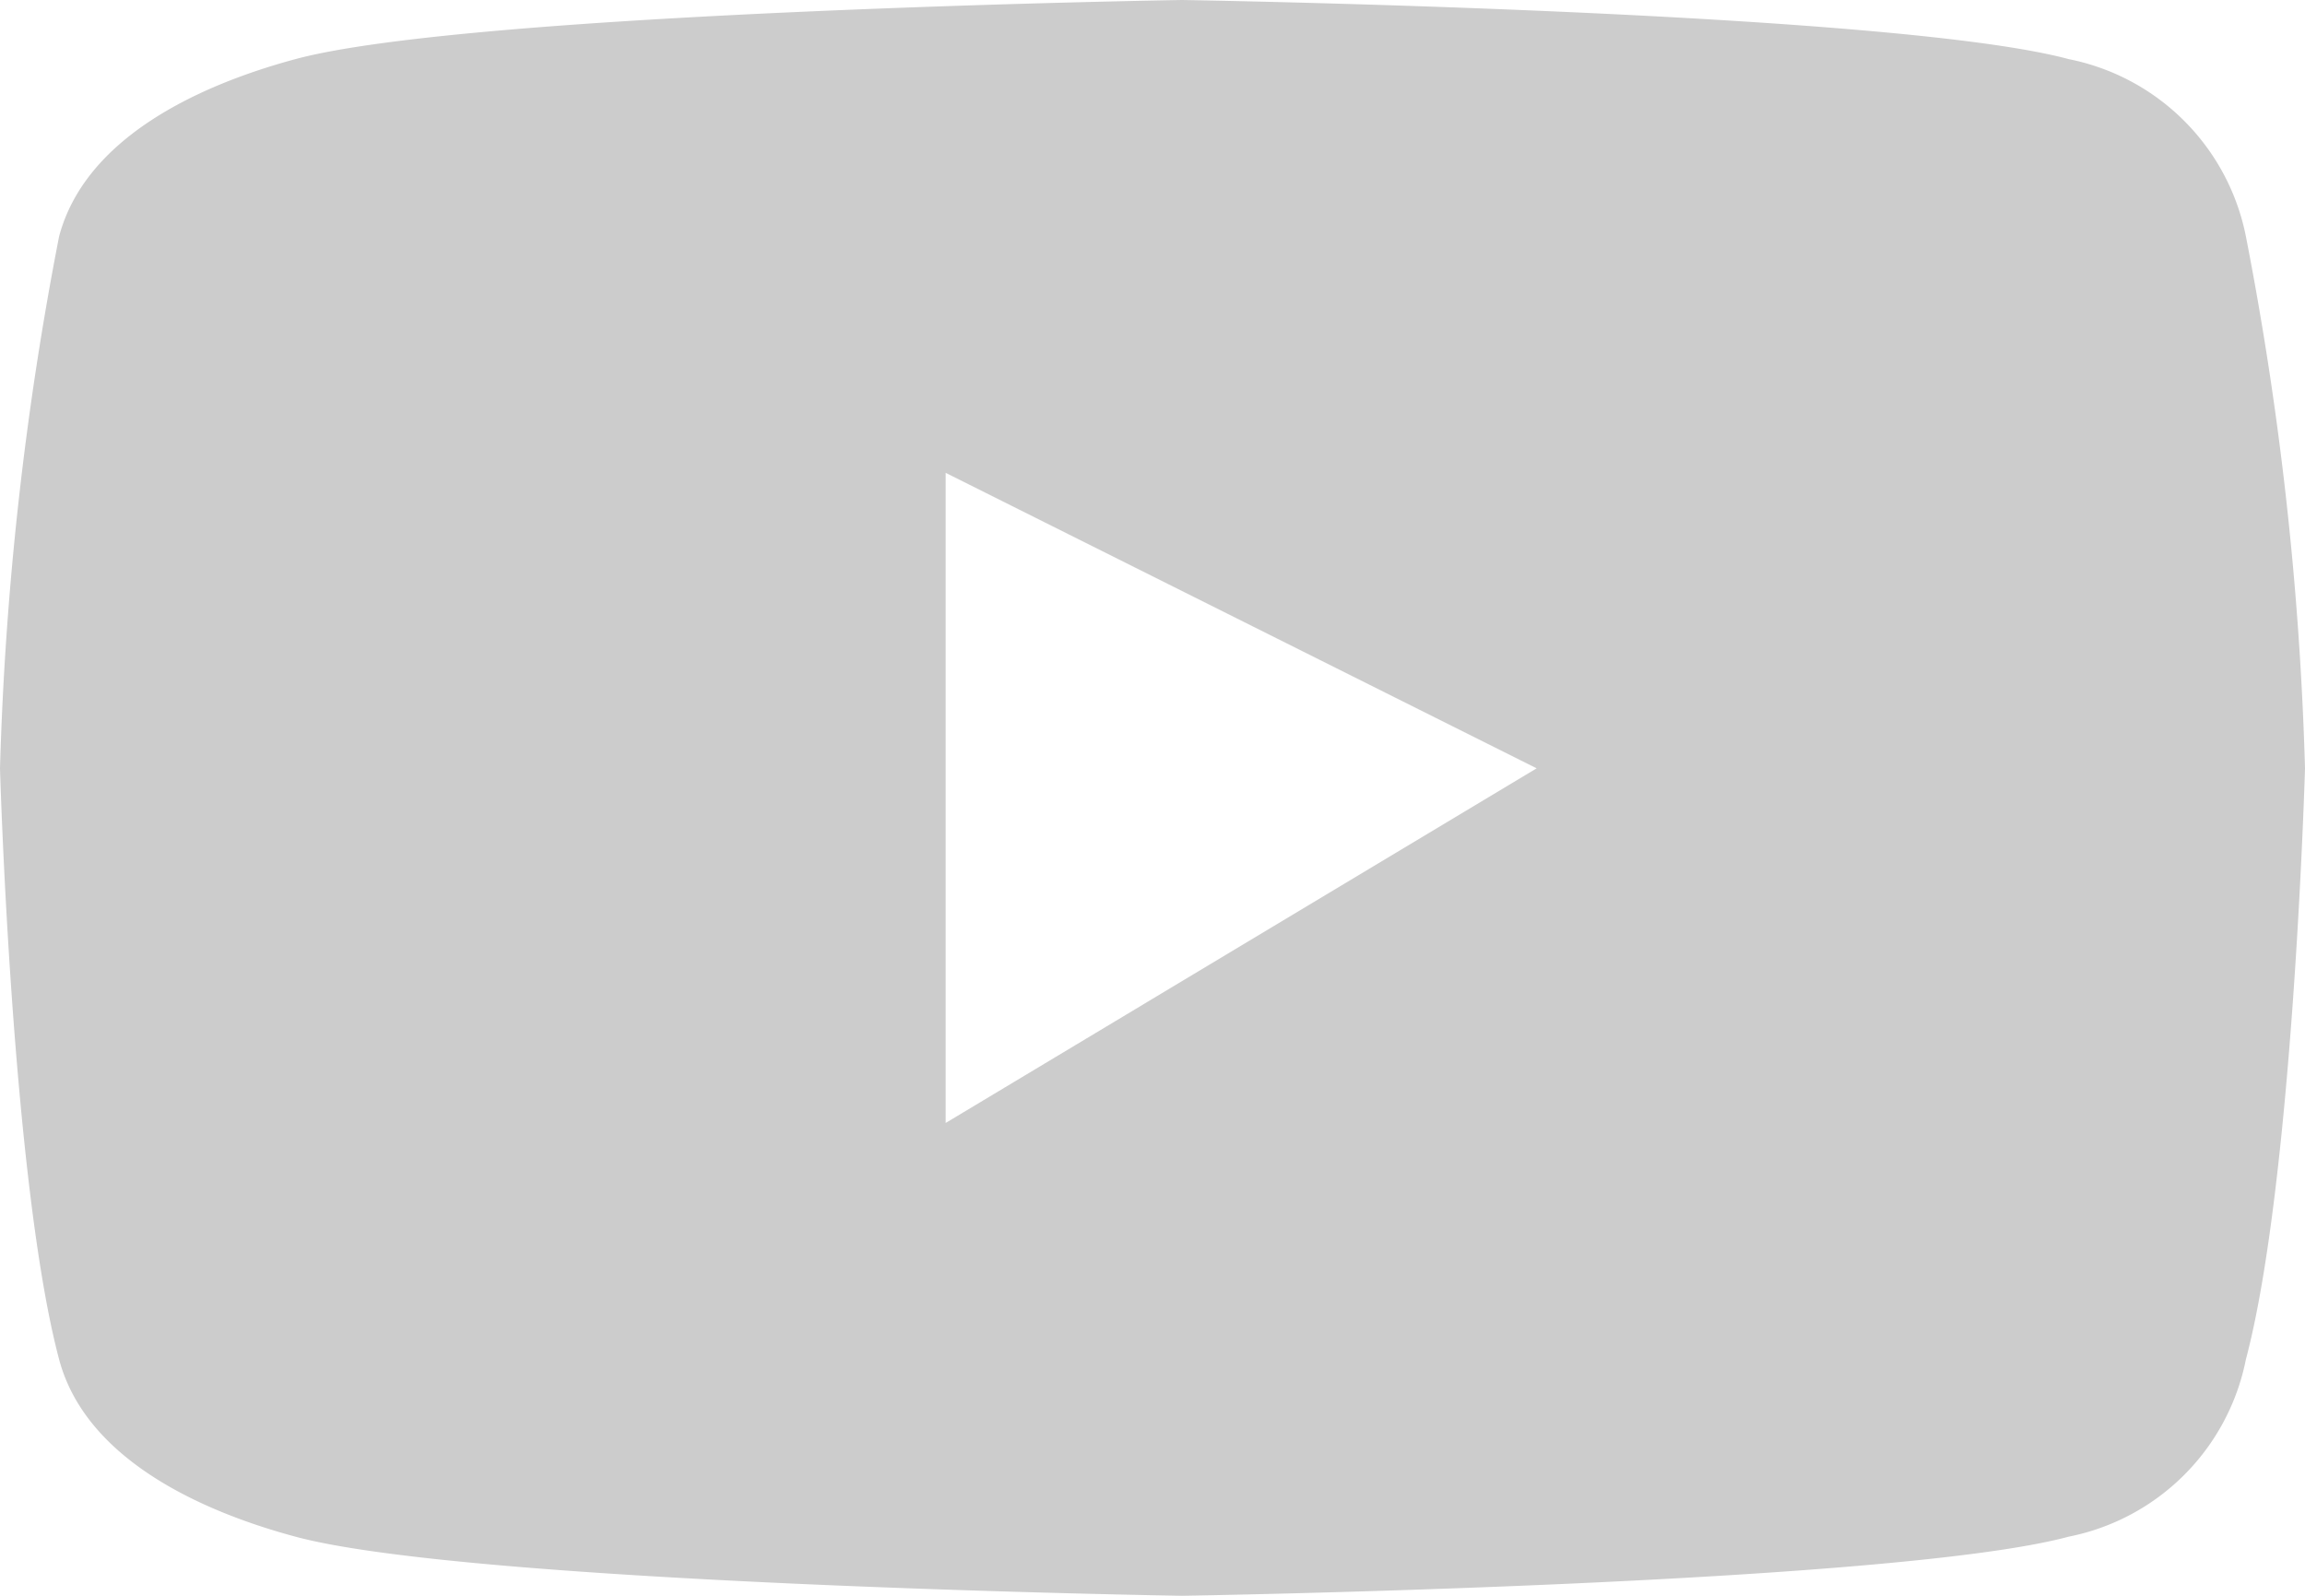
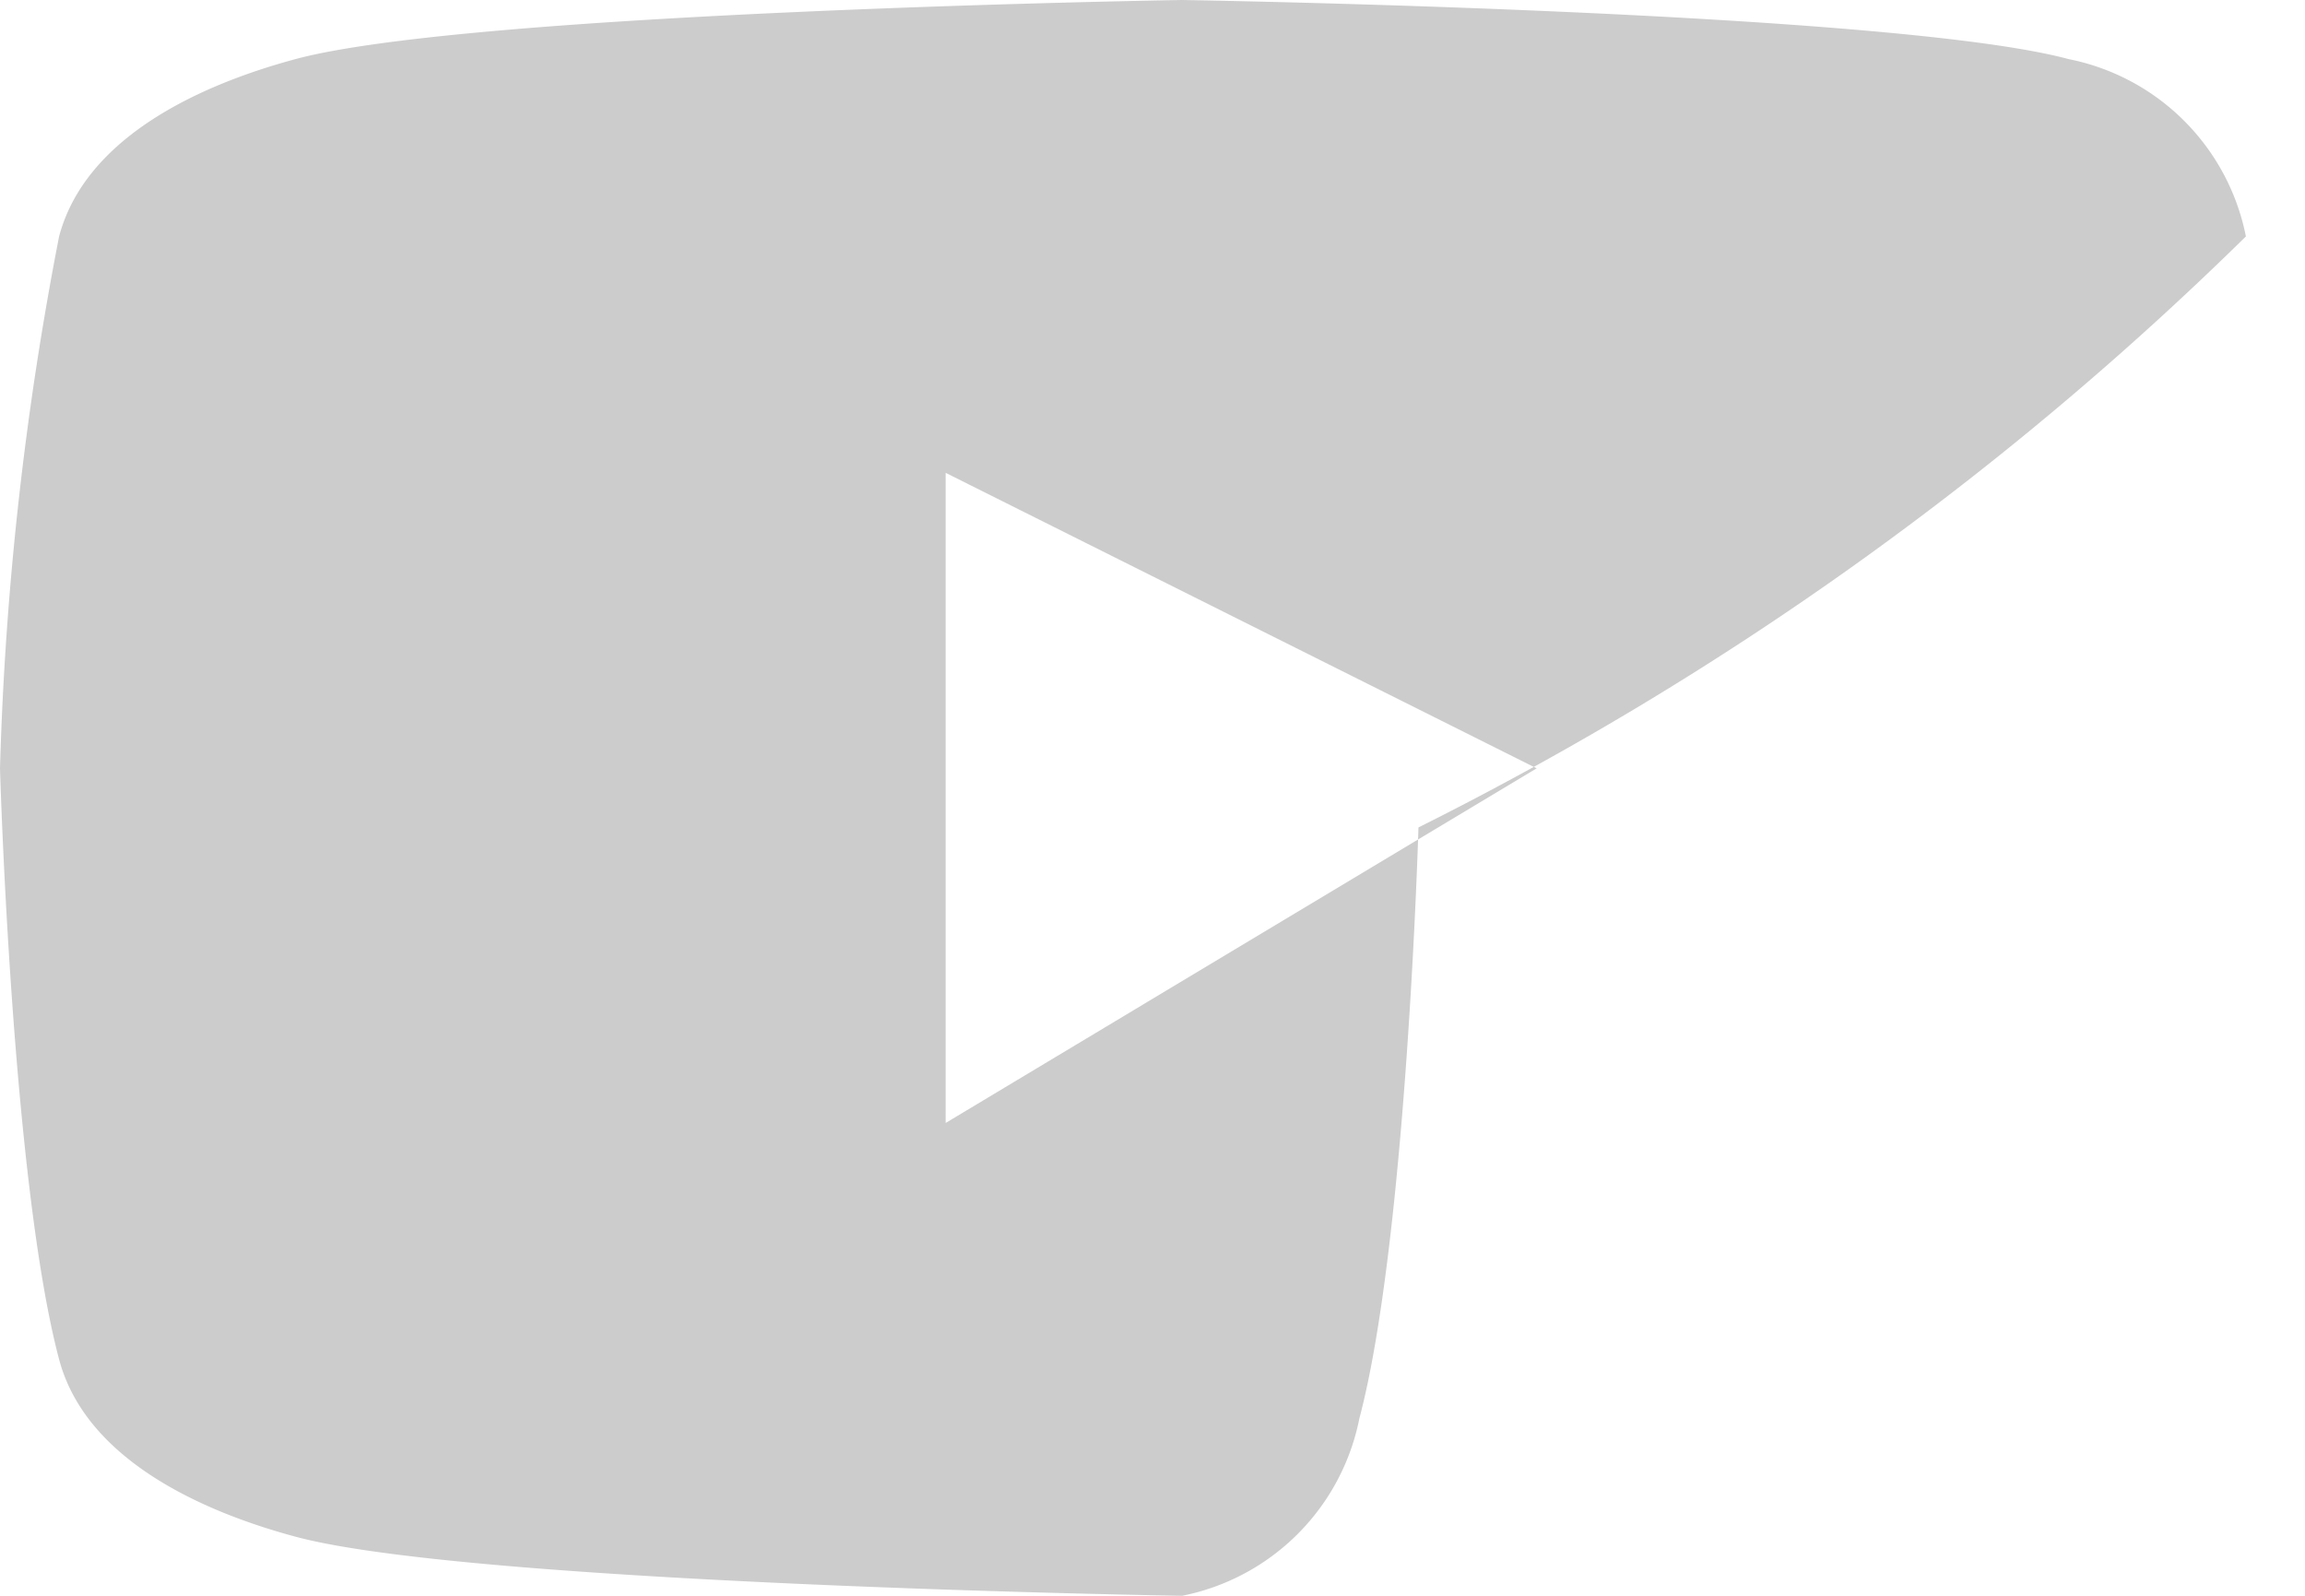
<svg xmlns="http://www.w3.org/2000/svg" width="39" height="27" viewBox="0 0 39 27">
-   <path id="Icon_awesome-youtube" data-name="Icon awesome-youtube" d="M38.707,8.564a3.815,3.815,0,0,0-3-3c-2.995-.808-15-1-15-1s-12.005.192-15,1c-1.652.445-3.558,1.337-4,3a55.086,55.086,0,0,0-1,9s.2,6.986,1,10c.442,1.663,2.348,2.556,4,3,2.995.808,15,1,15,1s12.005-.192,15-1a3.815,3.815,0,0,0,3-3c.8-3.014,1-10,1-10A55.086,55.086,0,0,0,38.707,8.564Zm-22,15v-11l10,5Z" transform="translate(-0.707 -4.564)" fill="#ccc" />
+   <path id="Icon_awesome-youtube" data-name="Icon awesome-youtube" d="M38.707,8.564a3.815,3.815,0,0,0-3-3c-2.995-.808-15-1-15-1s-12.005.192-15,1c-1.652.445-3.558,1.337-4,3a55.086,55.086,0,0,0-1,9s.2,6.986,1,10c.442,1.663,2.348,2.556,4,3,2.995.808,15,1,15,1a3.815,3.815,0,0,0,3-3c.8-3.014,1-10,1-10A55.086,55.086,0,0,0,38.707,8.564Zm-22,15v-11l10,5Z" transform="translate(-0.707 -4.564)" fill="#ccc" />
</svg>